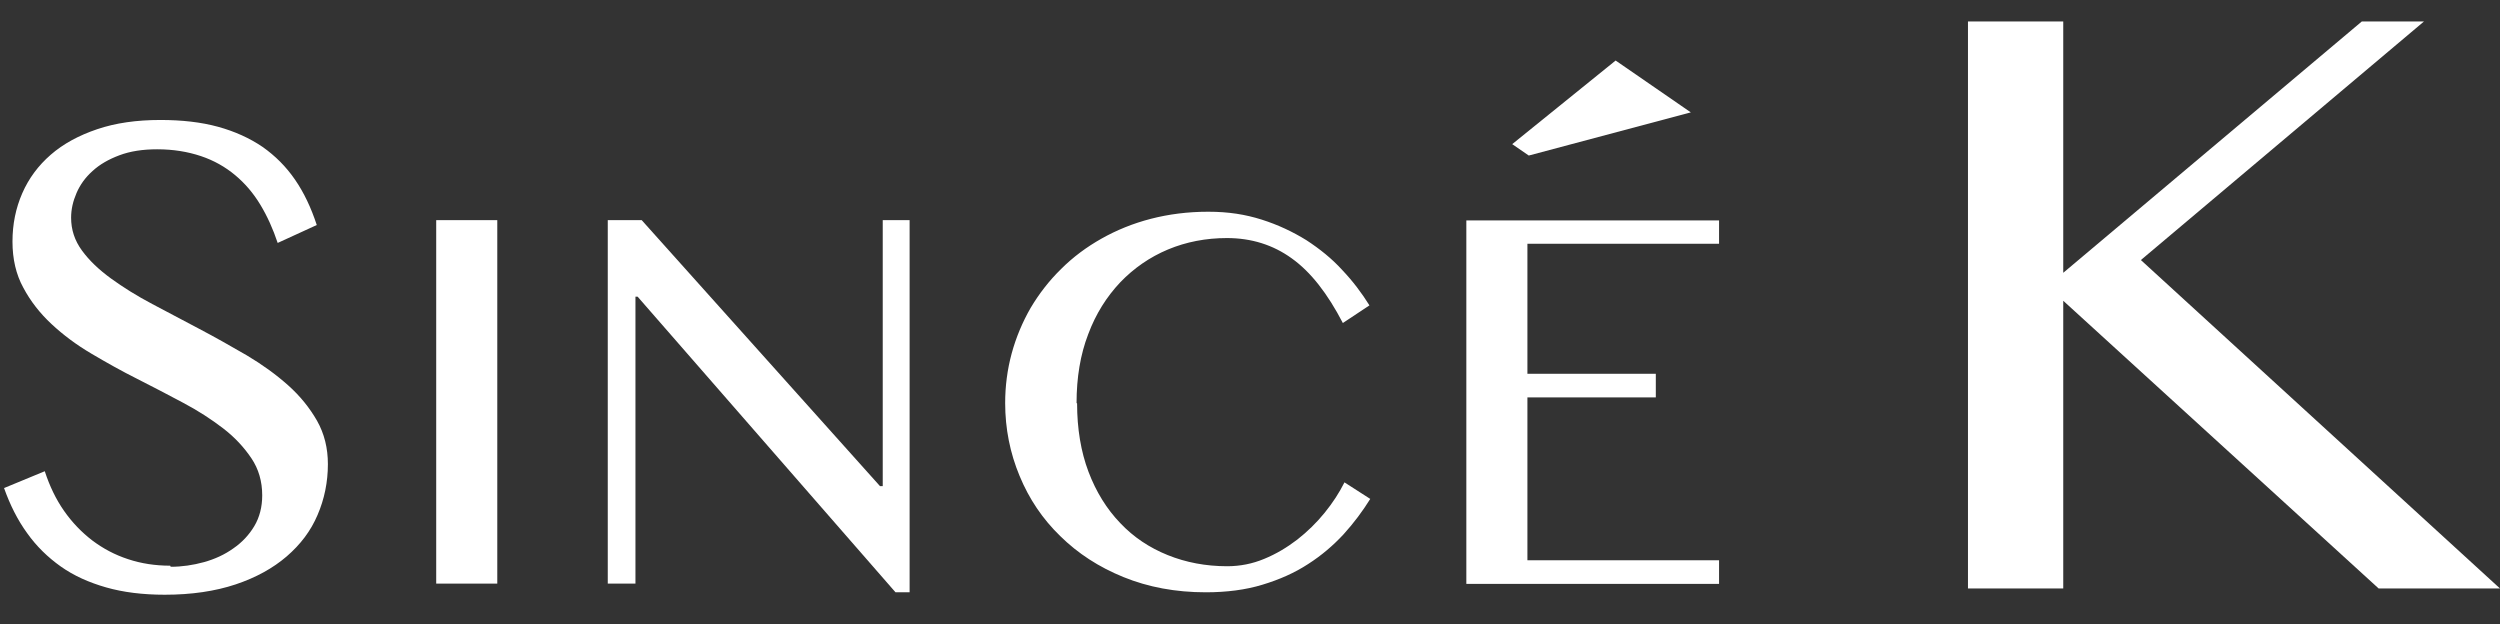
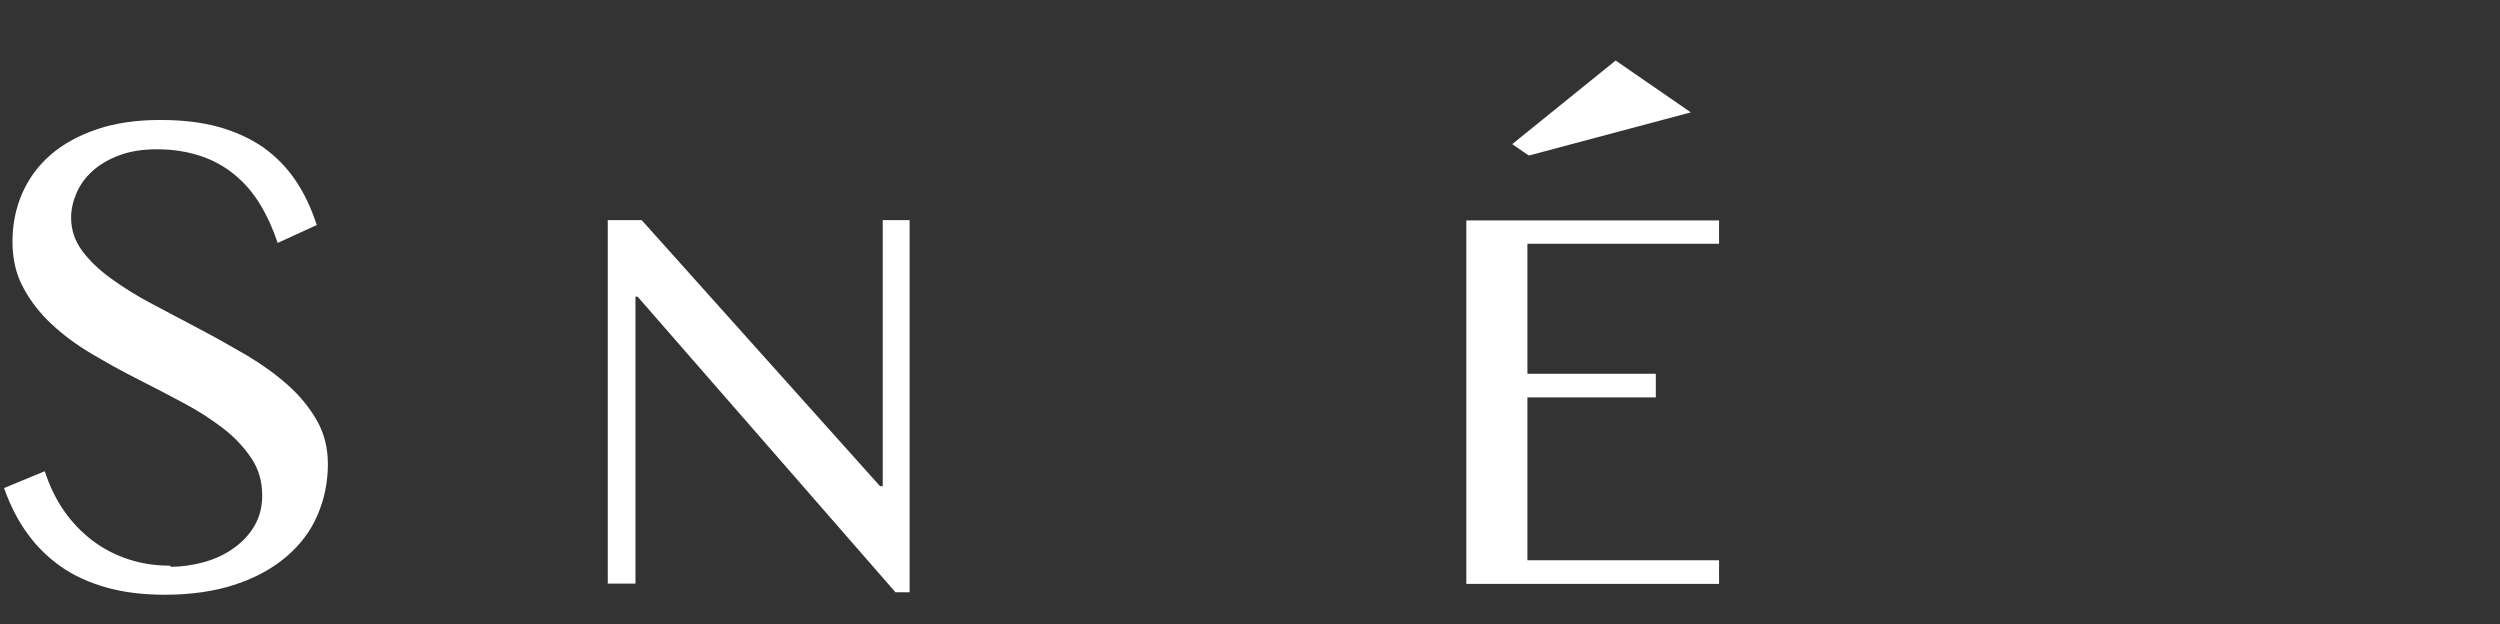
<svg xmlns="http://www.w3.org/2000/svg" id="_レイヤー_2" data-name="レイヤー 2" viewBox="0 0 92.1 23">
  <rect x="0" y="0" width="92.1" height="23" fill="#333333" stroke="none" />
  <defs>
    <style>
      .cls-1 {
        fill: #fff;
      }

      .cls-2 {
        fill: none;
      }
    </style>
  </defs>
  <g id="_レイアウト" data-name="レイアウト">
    <g>
      <g>
        <g>
          <path class="cls-1" d="m62.29,4.14l-5.97,1.59-.61-.42,3.81-3.08,2.77,1.91Z" />
          <g>
            <path class="cls-1" d="m6.29,20.88c.41,0,.82-.06,1.22-.17s.77-.28,1.09-.51c.32-.22.58-.5.77-.82.19-.32.29-.7.29-1.13,0-.51-.13-.97-.4-1.37-.27-.4-.61-.77-1.04-1.1s-.92-.65-1.47-.94-1.11-.59-1.69-.88-1.13-.6-1.69-.93-1.04-.69-1.47-1.09c-.43-.4-.78-.85-1.04-1.34-.27-.49-.4-1.06-.4-1.7s.12-1.23.36-1.78.59-1.02,1.05-1.42c.46-.4,1.03-.71,1.71-.94.68-.23,1.45-.34,2.33-.34.79,0,1.5.08,2.12.25s1.17.42,1.64.74c.47.33.87.73,1.2,1.21s.59,1.03.8,1.67l-1.44.66c-.17-.51-.38-.98-.64-1.41-.26-.43-.57-.79-.93-1.09-.36-.3-.78-.54-1.26-.7-.48-.16-1.01-.25-1.61-.25-.53,0-.99.07-1.39.22-.4.15-.73.34-.99.58-.27.24-.46.51-.59.81s-.2.6-.2.91c0,.44.13.84.4,1.21.27.37.63.71,1.07,1.03s.95.64,1.52.94,1.15.61,1.74.92c.59.31,1.17.64,1.74.97.57.34,1.07.7,1.52,1.1.45.4.8.84,1.07,1.31.27.48.4,1.01.4,1.6,0,.66-.13,1.29-.38,1.87-.25.59-.63,1.09-1.14,1.53-.5.43-1.13.78-1.88,1.03s-1.62.38-2.61.38c-.81,0-1.53-.09-2.16-.27-.63-.18-1.19-.43-1.67-.77-.48-.34-.9-.75-1.24-1.23-.35-.48-.63-1.04-.85-1.66l1.5-.62c.18.55.41,1.03.71,1.46s.65.79,1.04,1.09c.4.3.83.53,1.32.69.48.16,1,.24,1.55.24Z" />
-             <path class="cls-1" d="m16.07,8.11h2.25v13.39h-2.25v-13.39Z" />
            <path class="cls-1" d="m22.38,8.11h1.26l8.78,9.8h.1v-9.8h.99v13.71h-.52l-9.5-10.89h-.08v10.57h-1.02v-13.39Z" />
-             <path class="cls-1" d="m39.68,14.86c0,.93.14,1.78.42,2.52.28.74.67,1.37,1.17,1.89.49.52,1.08.91,1.75,1.18.67.27,1.4.41,2.19.41.47,0,.93-.09,1.36-.27.44-.18.84-.42,1.22-.71.37-.29.71-.62,1.01-.99.3-.37.54-.74.73-1.12l.95.61c-.28.45-.6.88-.98,1.3-.38.41-.81.78-1.31,1.1-.49.32-1.05.57-1.68.76-.62.19-1.32.28-2.09.28-1.11,0-2.12-.19-3.03-.56-.91-.37-1.68-.87-2.33-1.51-.65-.63-1.15-1.37-1.5-2.22-.35-.84-.53-1.74-.53-2.68,0-.63.08-1.24.24-1.83s.4-1.16.7-1.68c.31-.52.68-1,1.12-1.43.44-.44.94-.81,1.49-1.12s1.16-.56,1.82-.73c.66-.17,1.36-.26,2.11-.26s1.37.1,1.97.29c.6.19,1.15.45,1.65.76.49.32.94.68,1.32,1.1.39.41.72.85,1,1.3l-.98.65c-.56-1.08-1.18-1.88-1.88-2.38-.69-.5-1.49-.75-2.39-.75-.77,0-1.5.14-2.17.42-.67.28-1.26.69-1.76,1.21-.5.53-.9,1.16-1.18,1.91-.29.75-.43,1.6-.43,2.54Z" />
            <path class="cls-1" d="m63.33,8.11v.87h-7.06v4.79h4.73v.87h-4.73v6h7.06v.87h-9.31v-13.39h9.31Z" />
          </g>
        </g>
-         <polygon class="cls-1" points="72.5 .79 76.01 .79 76.01 10.05 87.01 .79 89.3 .79 78.87 9.58 92.1 21.68 87.63 21.68 76.01 11.08 76.01 21.68 72.5 21.68 72.5 .79" />
      </g>
-       <rect class="cls-2" width="92" height="23" />
    </g>
  </g>
</svg>